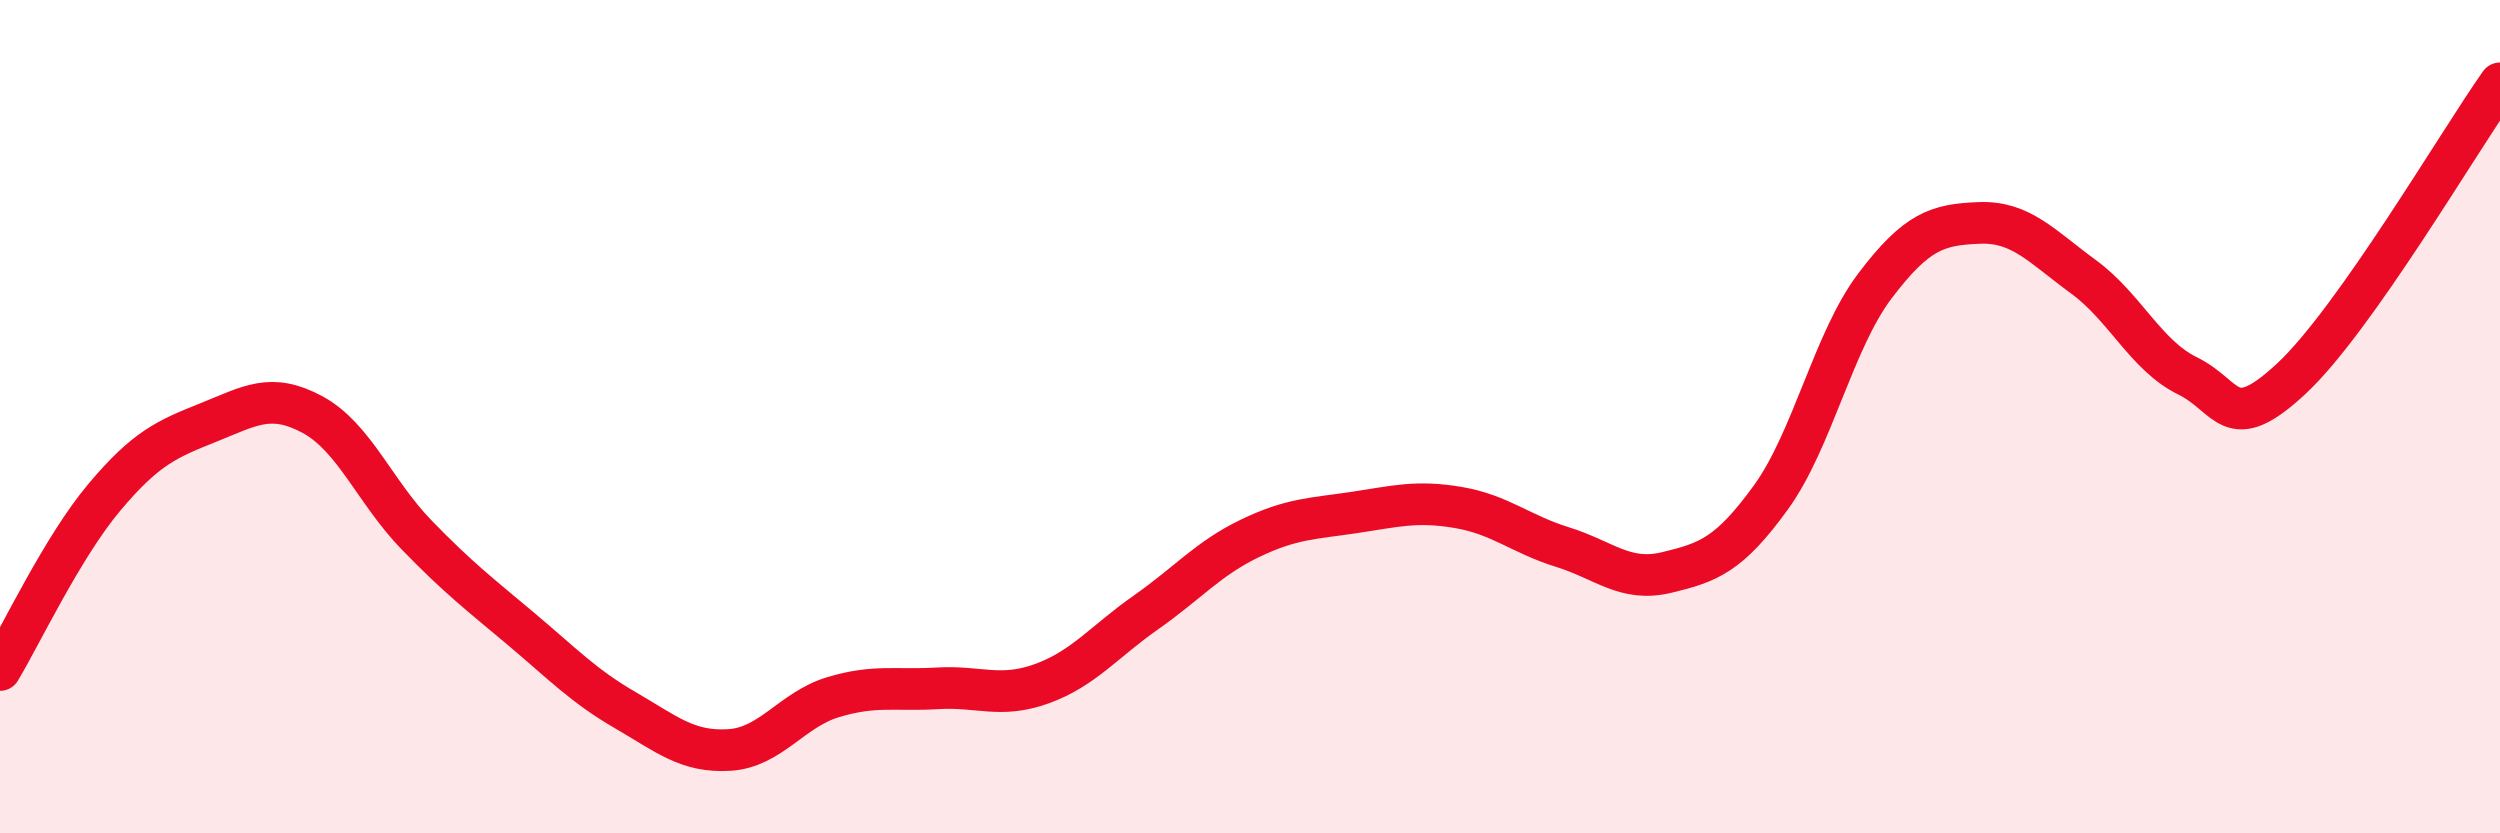
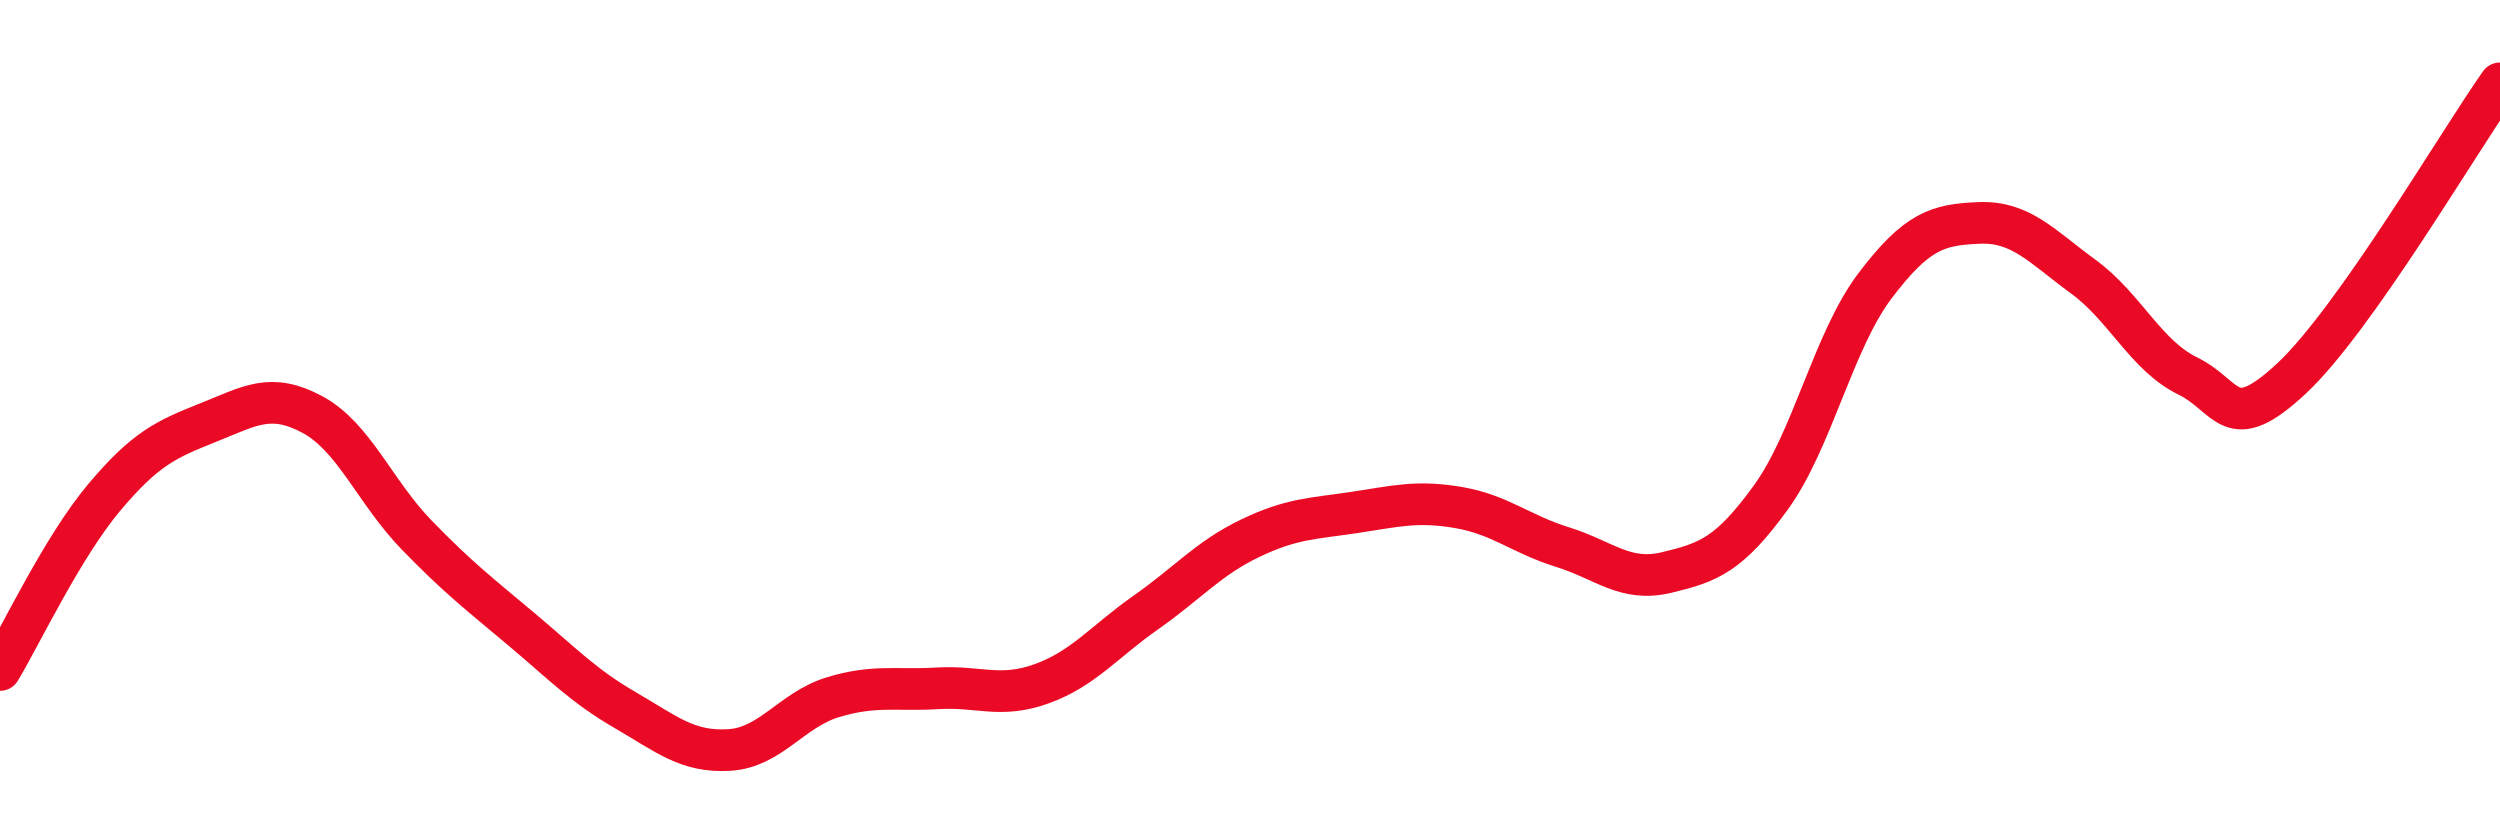
<svg xmlns="http://www.w3.org/2000/svg" width="60" height="20" viewBox="0 0 60 20">
-   <path d="M 0,16.08 C 0.5,15.25 1.5,13.13 2.5,11.94 C 3.5,10.75 4,10.54 5,10.14 C 6,9.74 6.5,9.41 7.5,9.95 C 8.5,10.49 9,11.81 10,12.84 C 11,13.87 11.5,14.25 12.5,15.09 C 13.5,15.93 14,16.46 15,17.04 C 16,17.62 16.5,18.06 17.5,18 C 18.5,17.94 19,17.03 20,16.73 C 21,16.43 21.5,16.58 22.5,16.52 C 23.5,16.46 24,16.77 25,16.41 C 26,16.05 26.5,15.4 27.5,14.7 C 28.5,14 29,13.4 30,12.92 C 31,12.44 31.5,12.45 32.5,12.3 C 33.5,12.15 34,12.01 35,12.18 C 36,12.35 36.5,12.82 37.5,13.13 C 38.5,13.44 39,13.98 40,13.74 C 41,13.5 41.5,13.32 42.5,11.94 C 43.5,10.56 44,8.18 45,6.86 C 46,5.54 46.5,5.39 47.5,5.35 C 48.5,5.31 49,5.91 50,6.64 C 51,7.37 51.5,8.53 52.5,9.02 C 53.5,9.51 53.5,10.48 55,9.08 C 56.5,7.68 59,3.42 60,2L60 20L0 20Z" fill="#EB0A25" opacity="0.1" stroke-linecap="round" stroke-linejoin="round" />
  <path d="M 0,16.08 C 0.5,15.25 1.5,13.13 2.5,11.94 C 3.5,10.75 4,10.54 5,10.14 C 6,9.74 6.5,9.41 7.5,9.95 C 8.5,10.49 9,11.81 10,12.84 C 11,13.87 11.5,14.25 12.5,15.09 C 13.5,15.93 14,16.46 15,17.04 C 16,17.62 16.5,18.06 17.5,18 C 18.5,17.94 19,17.03 20,16.73 C 21,16.43 21.5,16.58 22.5,16.52 C 23.5,16.46 24,16.77 25,16.41 C 26,16.05 26.5,15.4 27.5,14.7 C 28.5,14 29,13.4 30,12.92 C 31,12.44 31.5,12.45 32.5,12.3 C 33.5,12.15 34,12.01 35,12.18 C 36,12.35 36.5,12.82 37.5,13.13 C 38.5,13.44 39,13.98 40,13.74 C 41,13.5 41.5,13.32 42.5,11.94 C 43.5,10.56 44,8.18 45,6.86 C 46,5.54 46.5,5.39 47.5,5.35 C 48.5,5.31 49,5.91 50,6.64 C 51,7.37 51.5,8.53 52.5,9.02 C 53.5,9.51 53.5,10.48 55,9.08 C 56.5,7.68 59,3.42 60,2" stroke="#EB0A25" stroke-width="1" fill="none" stroke-linecap="round" stroke-linejoin="round" />
</svg>